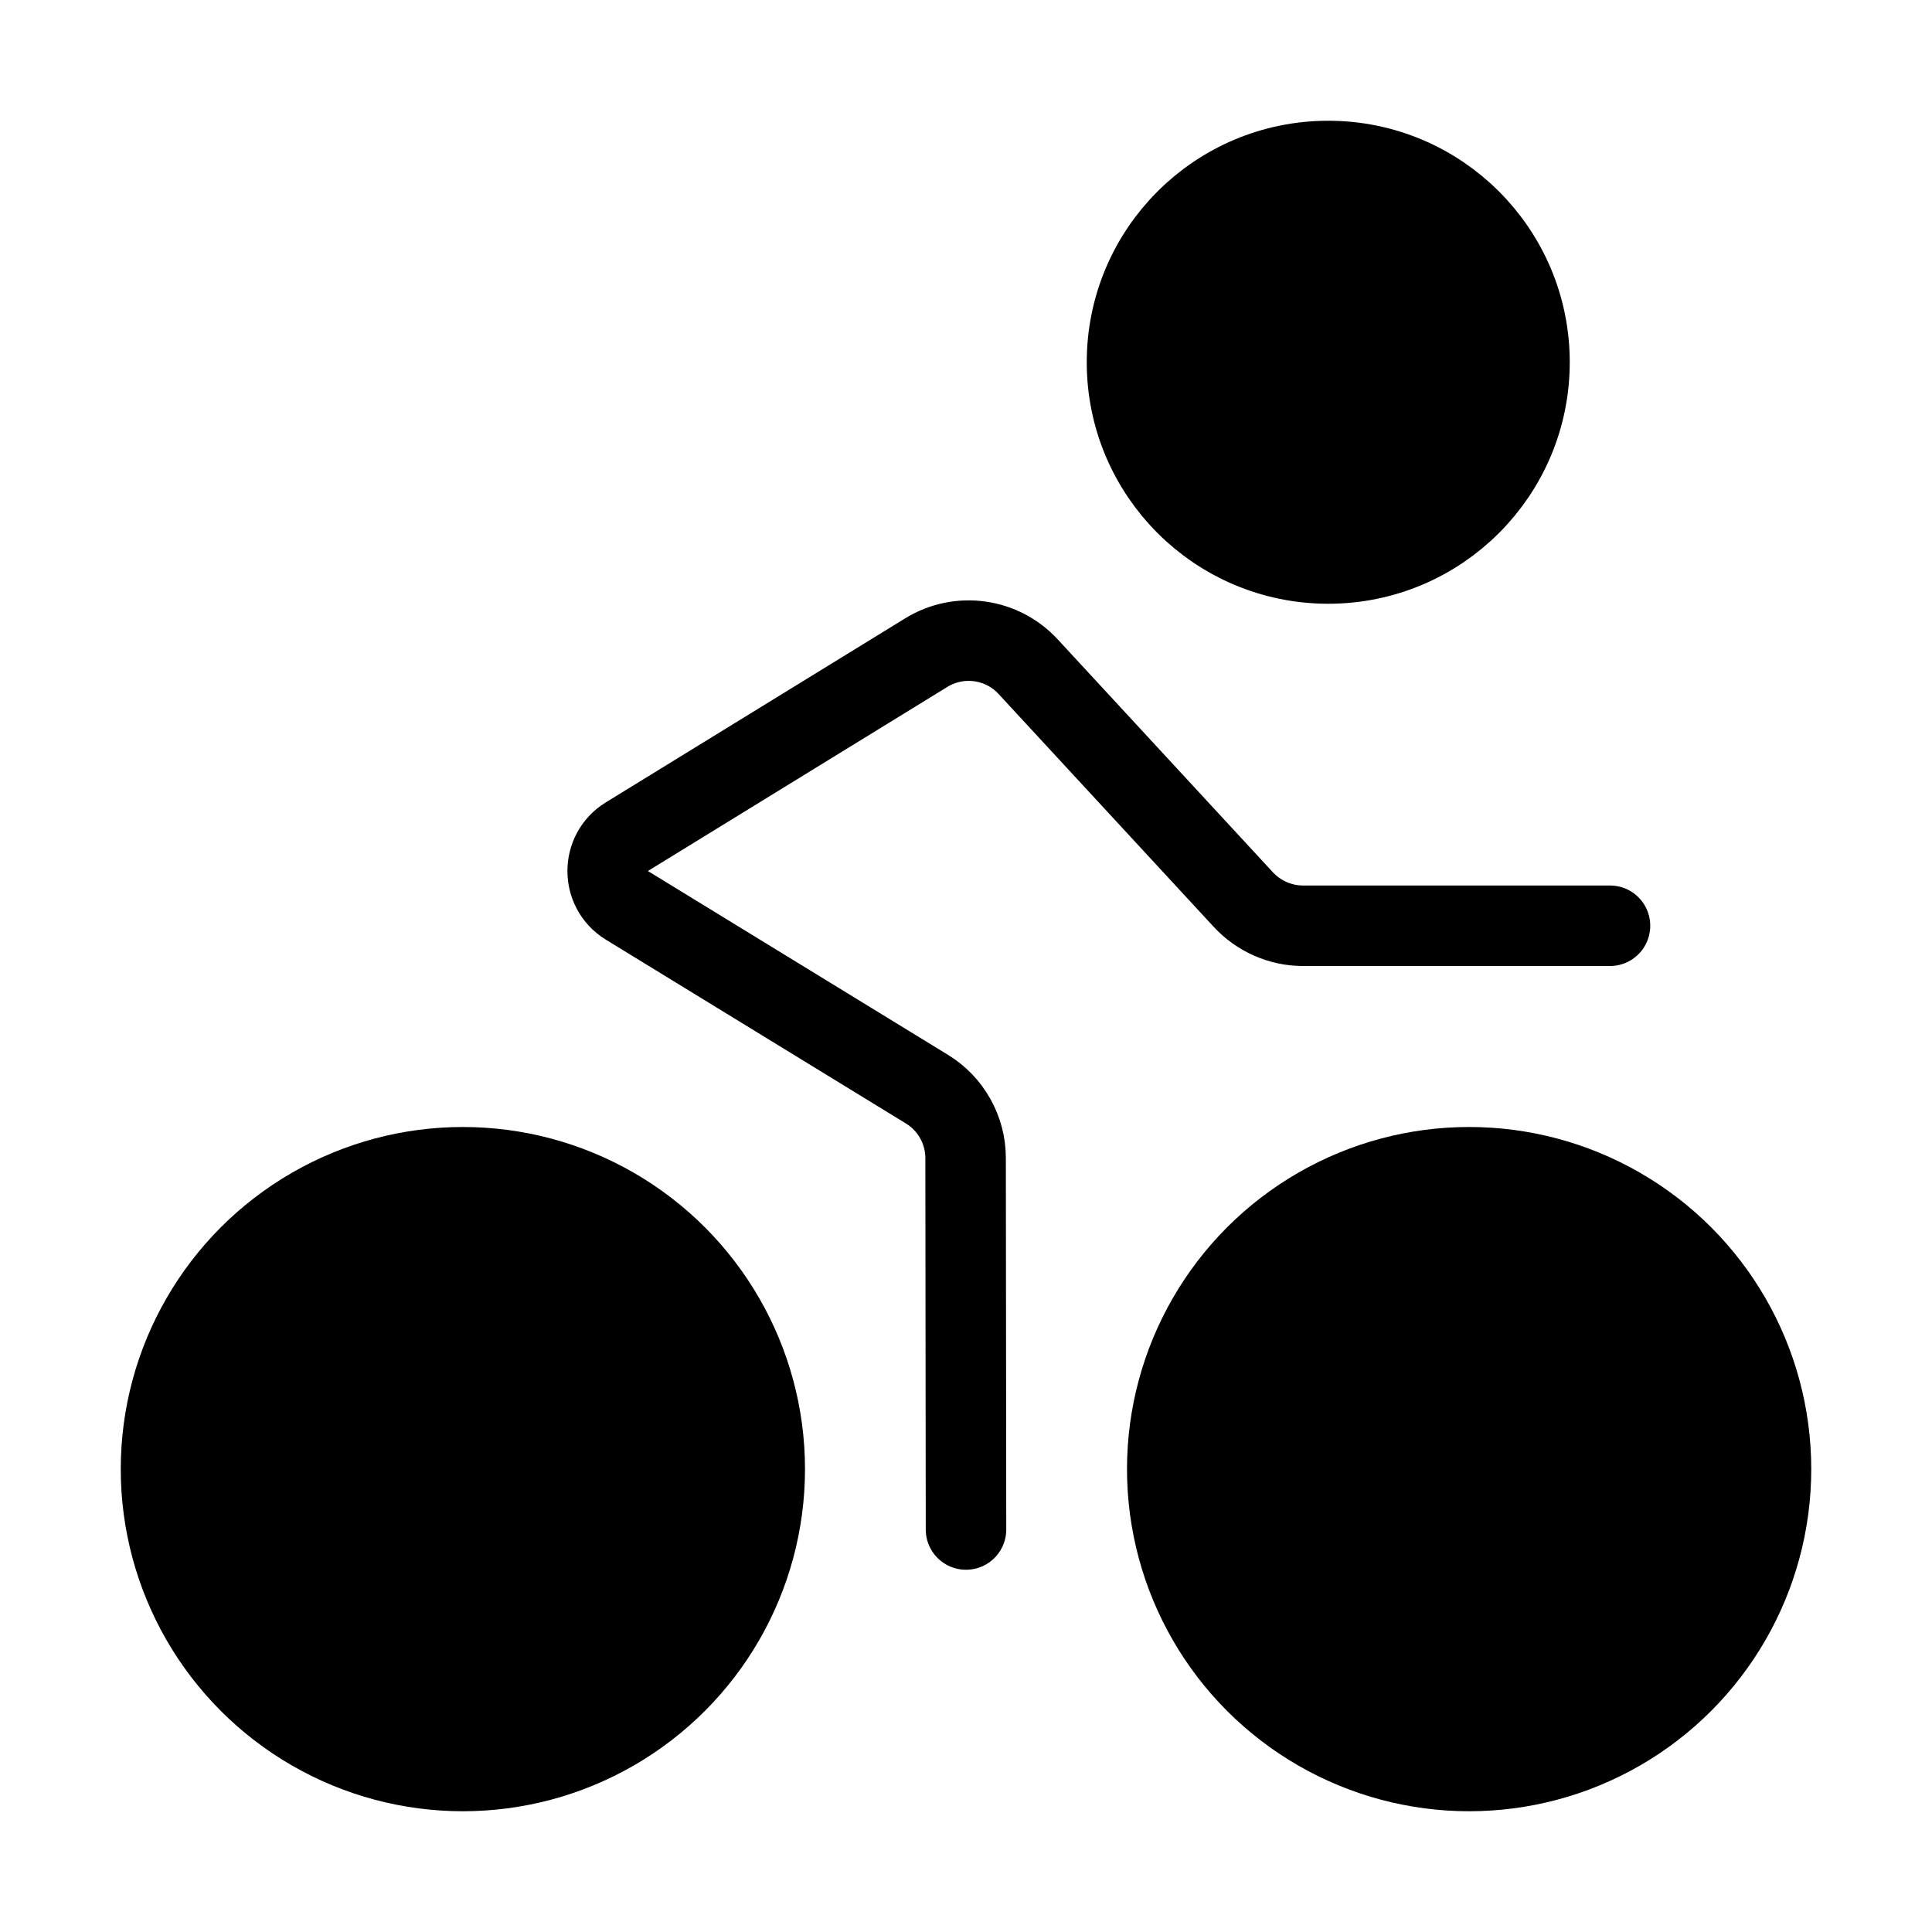
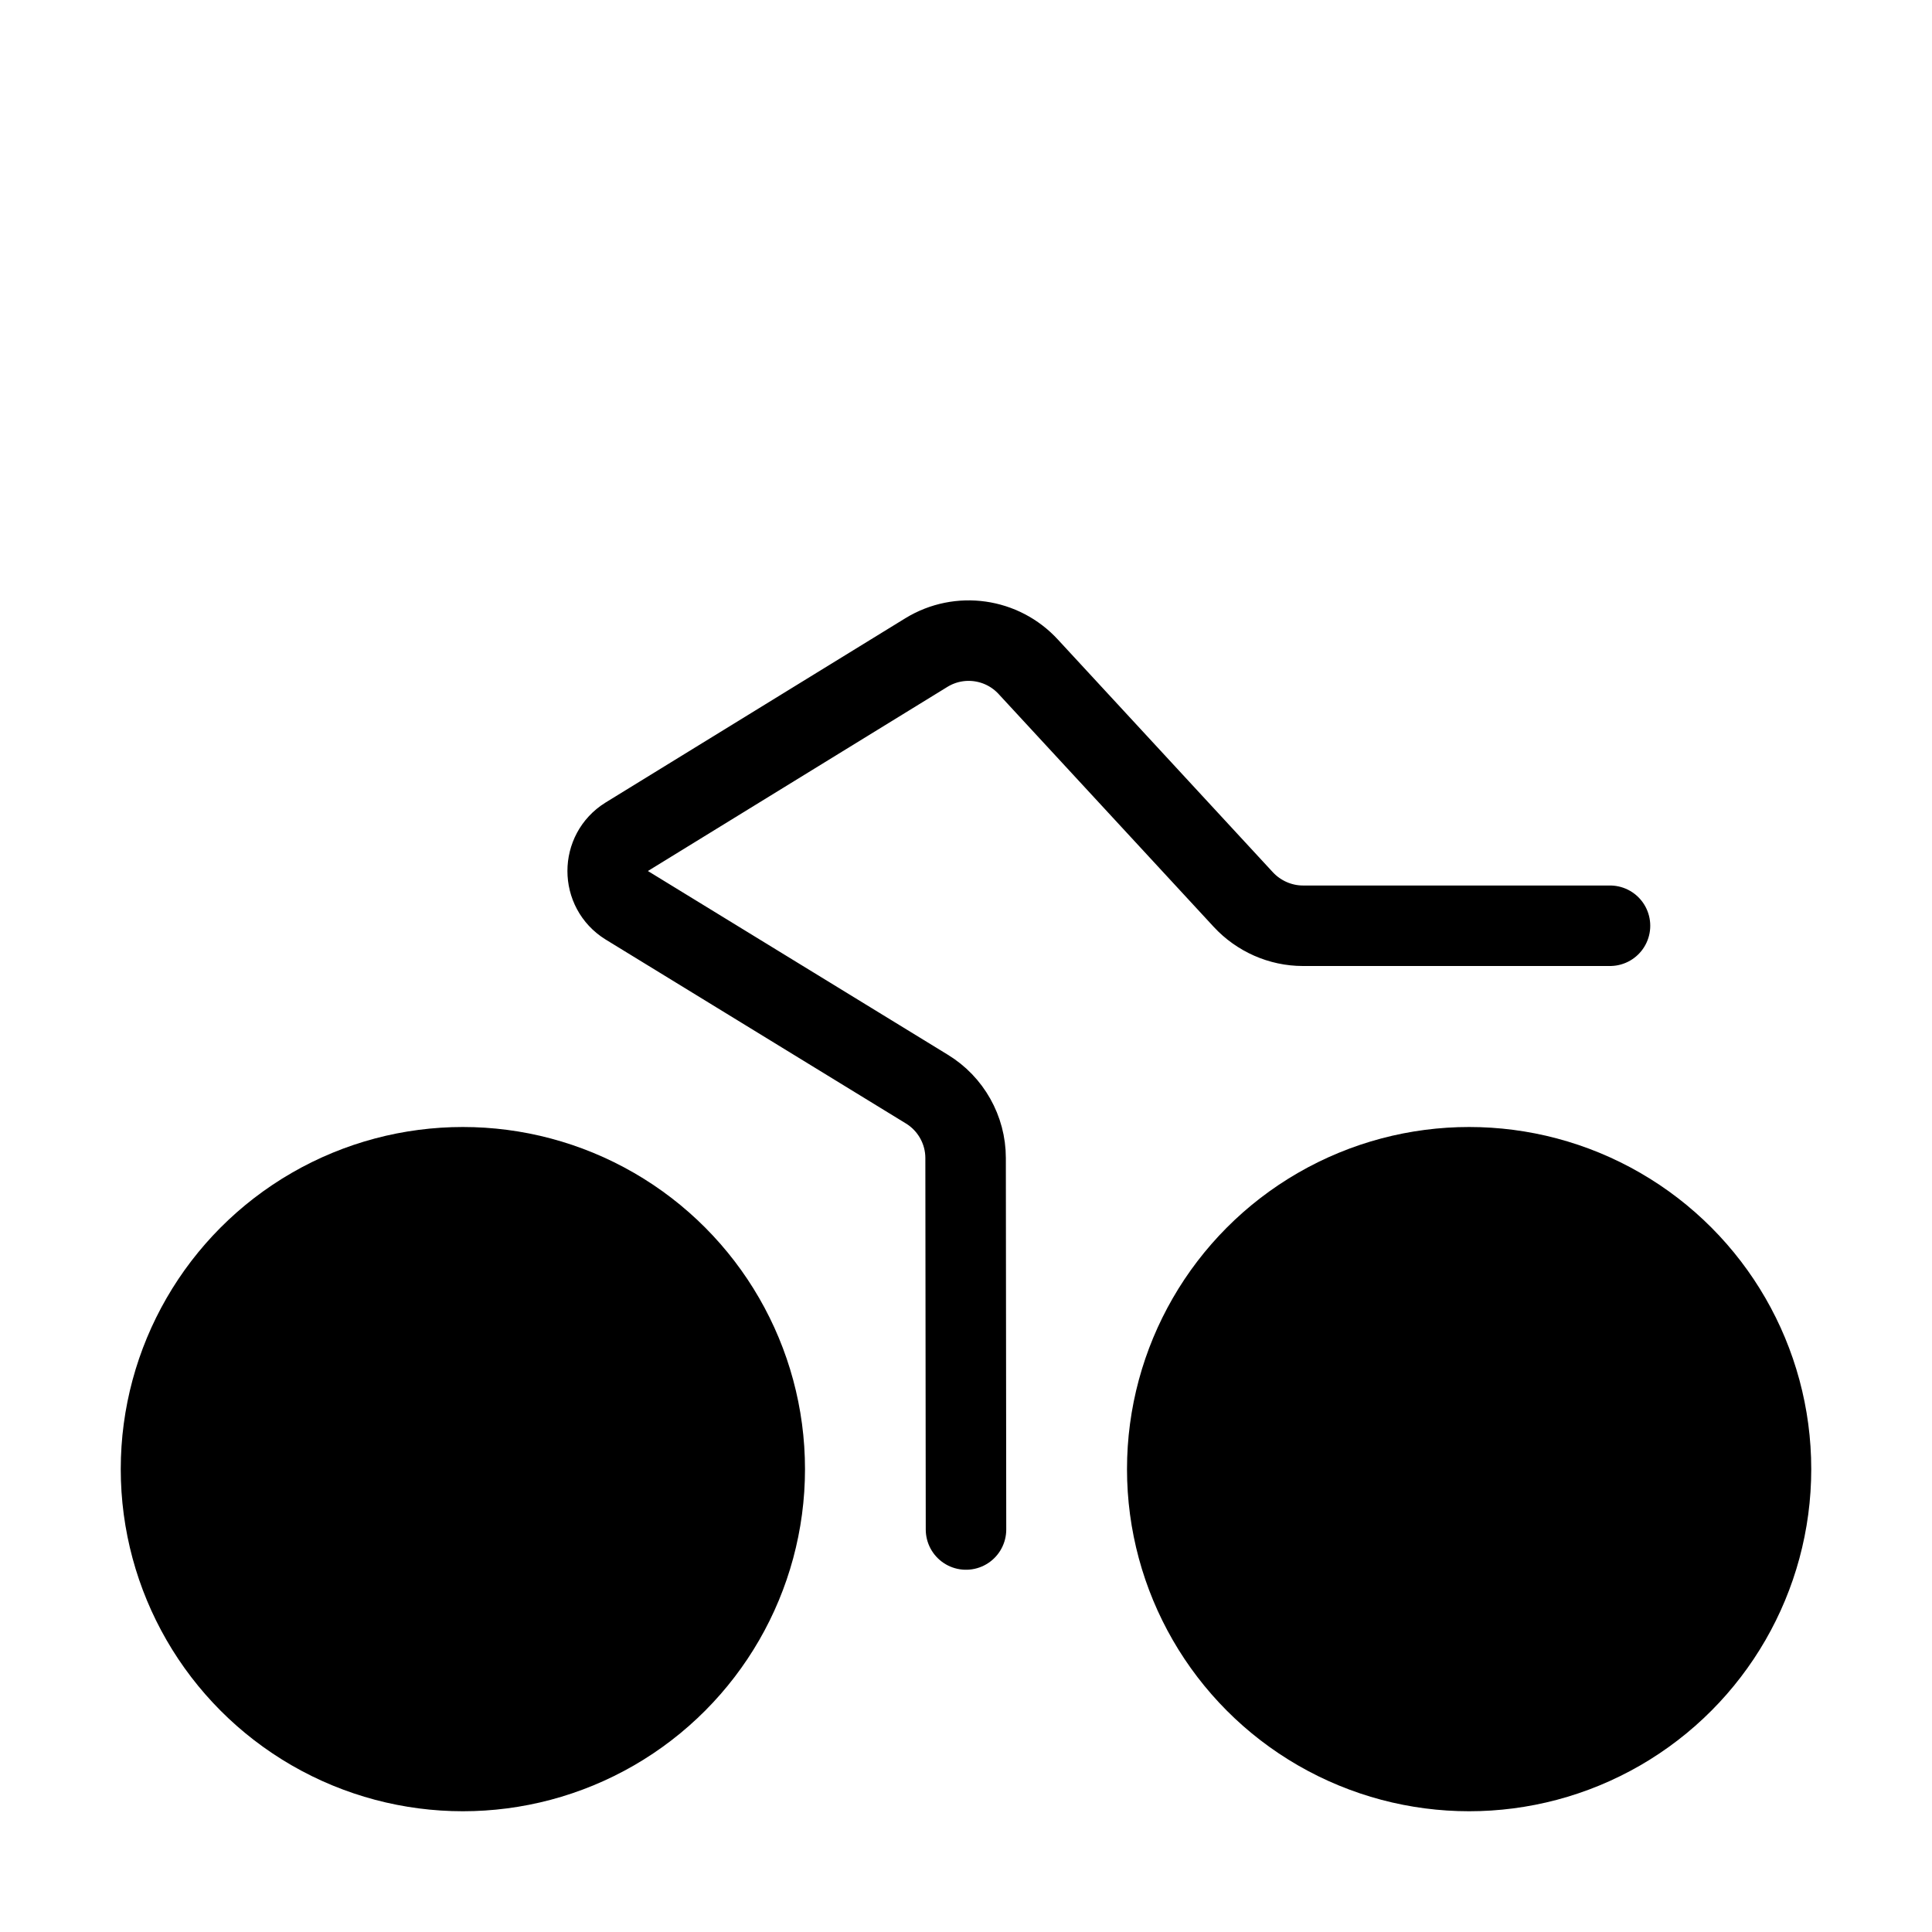
<svg xmlns="http://www.w3.org/2000/svg" viewBox="0 0 48 48" fill="none">
-   <path d="M33 14C35.761 14 38 11.761 38 9C38 6.239 35.761 4 33 4C30.239 4 28 6.239 28 9C28 11.761 30.239 14 33 14Z" fill="currentColor" stroke="currentColor" stroke-width="2" stroke-miterlimit="2" />
  <path d="M40 23H32.37C31.81 23 31.27 22.76 30.89 22.35L25.55 16.57C24.9 15.86 23.84 15.71 23.02 16.21L15.57 20.79C14.94 21.18 14.94 22.1 15.57 22.49L23.03 27.06C23.62 27.42 23.99 28.07 23.99 28.77L24 38" stroke="currentColor" stroke-width="2" stroke-miterlimit="2" stroke-linecap="round" stroke-linejoin="round" />
  <circle cx="36.5" cy="36.5" r="7.5" fill="currentColor" stroke="currentColor" stroke-width="2" />
  <circle cx="11.5" cy="36.5" r="7.5" fill="currentColor" stroke="currentColor" stroke-width="2" />
</svg>